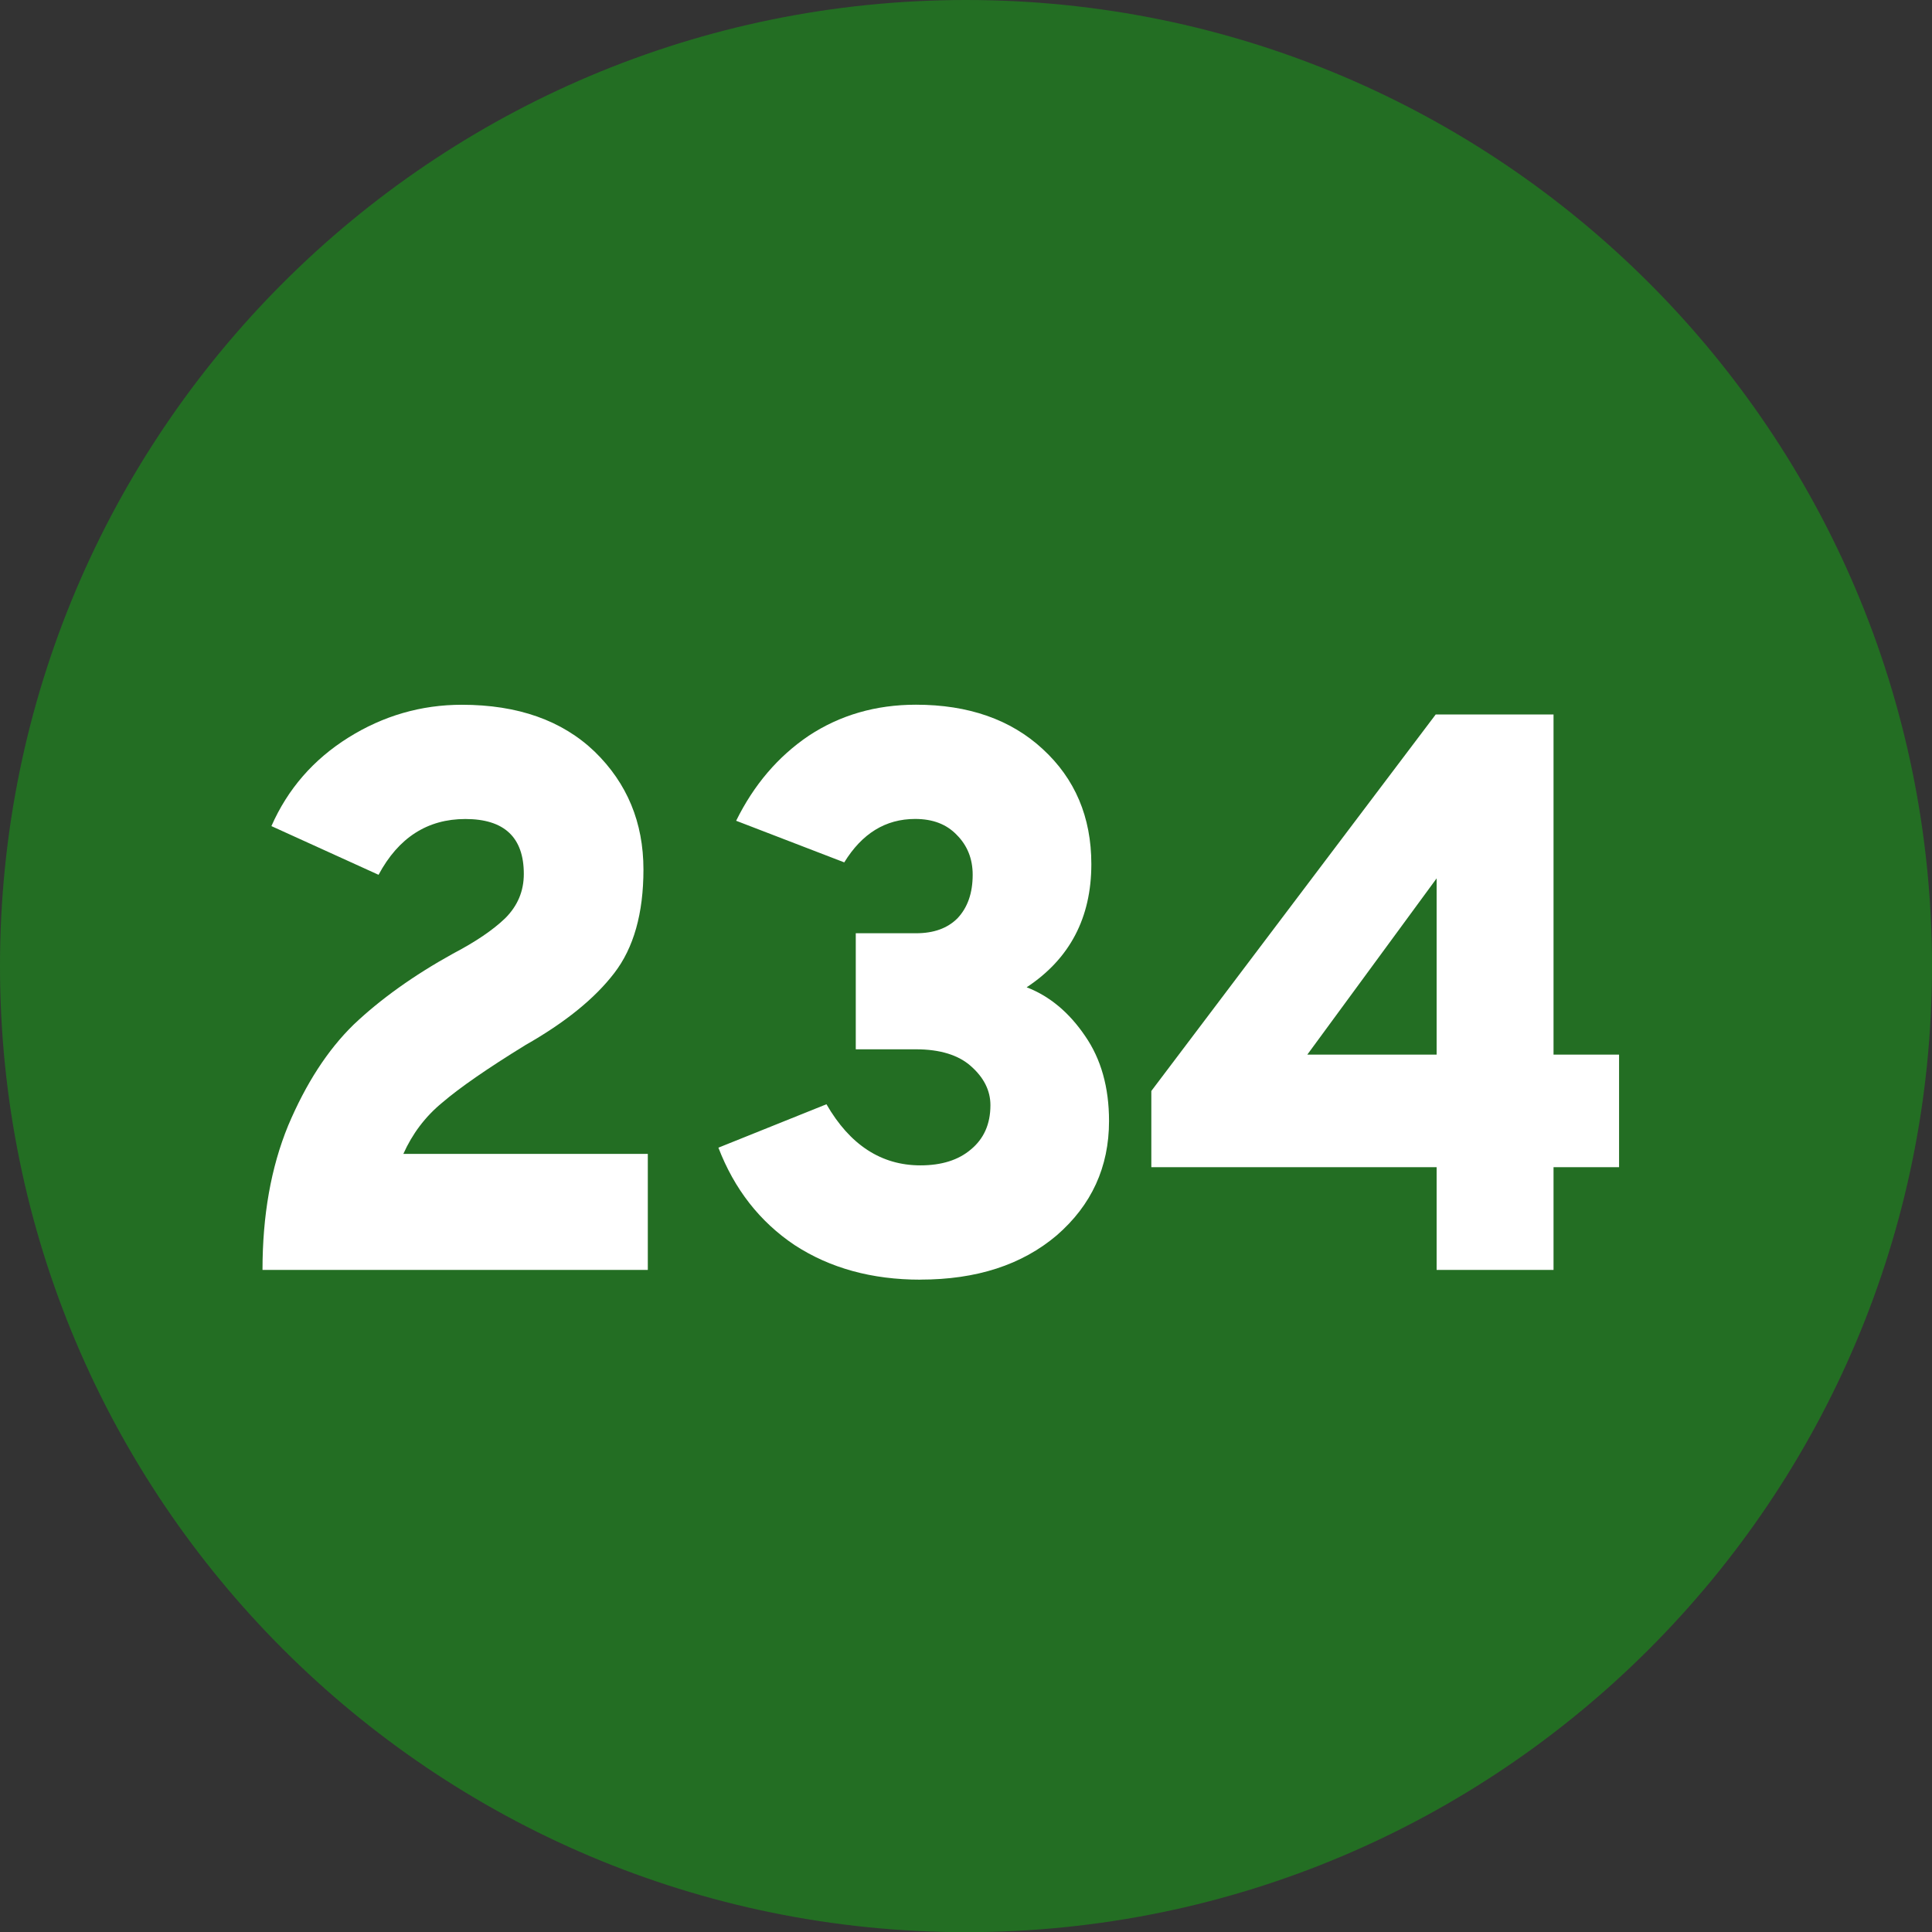
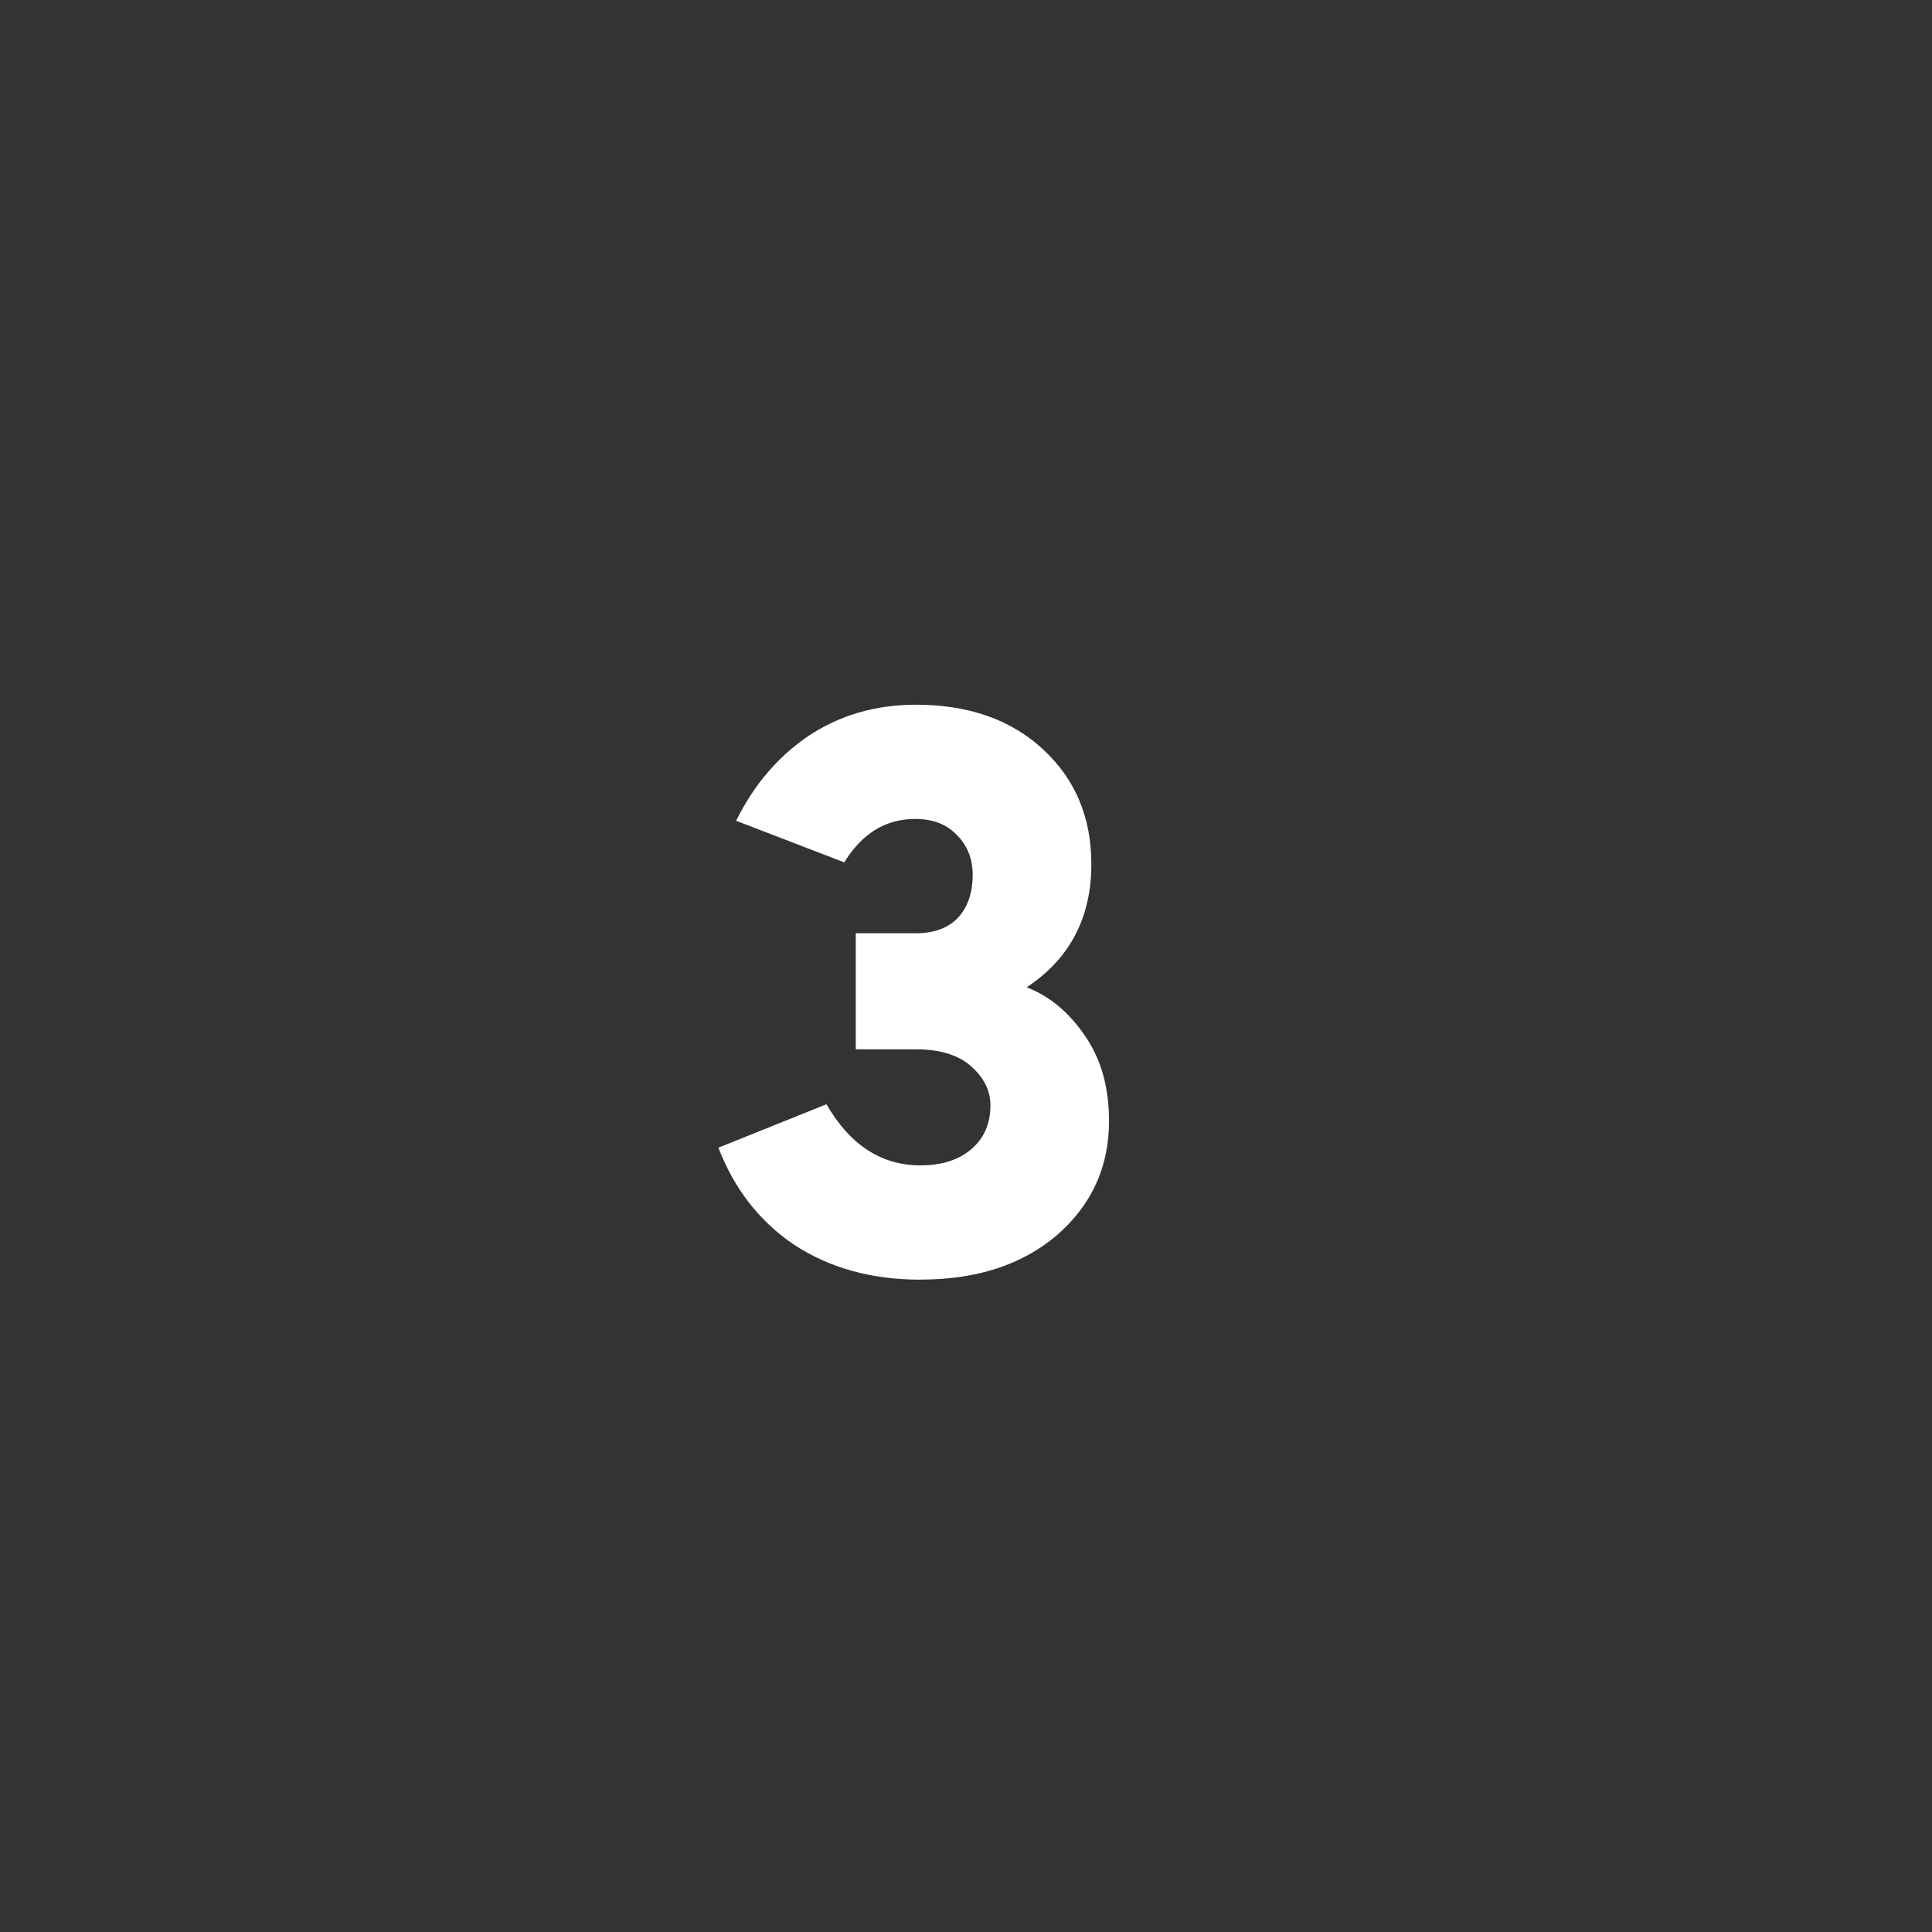
<svg xmlns="http://www.w3.org/2000/svg" width="12.029mm" height="12.03mm" viewBox="0 0 12.029 12.03" version="1.1" id="svg9518">
  <rect x="0" y="0" width="12.029" height="12.03" fill="#333333" stroke="none" />
  <defs id="defs9515" />
  <g id="layer1" transform="translate(-151.053,-140.037)">
-     <path style="clip-rule:nonzero;fill:#236e23;fill-opacity:1;fill-rule:nonzero;stroke:none;stroke-width:0.353" d="m 157.068,152.067 c 3.321,0 6.014,-2.694 6.014,-6.015 0,-3.322 -2.693,-6.015 -6.014,-6.015 -3.322,0 -6.015,2.693 -6.015,6.015 0,3.321 2.693,6.015 6.015,6.015" id="path9065" />
    <g style="clip-rule:nonzero;fill:#ffffff;fill-opacity:1" id="g9073" transform="matrix(0.353,0,0,0.353,121.293,84.75)">
      <g id="use9067" transform="translate(88.077,179.019)">
-         <path style="stroke:none" d="m 0.859,0 c 0,-0.957 0.148,-1.805 0.453,-2.547 0.312,-0.738 0.695,-1.332 1.156,-1.781 0.469,-0.445 1.051,-0.863 1.75,-1.25 0.395,-0.207 0.703,-0.414 0.922,-0.625 0.219,-0.219 0.328,-0.477 0.328,-0.781 0,-0.645 -0.344,-0.969 -1.031,-0.969 -0.668,0 -1.18,0.328 -1.531,0.984 L 1.016,-7.828 c 0.289,-0.656 0.742,-1.176 1.359,-1.562 0.613,-0.383 1.281,-0.578 2,-0.578 0.988,0 1.77,0.277 2.344,0.828 0.57,0.555 0.859,1.246 0.859,2.078 0,0.773 -0.172,1.383 -0.516,1.828 -0.344,0.449 -0.867,0.871 -1.562,1.266 -0.68,0.418 -1.168,0.758 -1.469,1.016 -0.305,0.25 -0.531,0.555 -0.688,0.906 h 4.312 V 0 Z m 0,0" id="path9389" />
-       </g>
+         </g>
      <g id="use9069" transform="translate(96.352,179.019)">
        <path style="stroke:none" d="M 4.188,0.172 C 3.332,0.172 2.594,-0.031 1.969,-0.438 1.352,-0.852 0.906,-1.426 0.625,-2.156 L 2.531,-2.922 C 2.945,-2.203 3.5,-1.844 4.188,-1.844 c 0.375,0 0.672,-0.094 0.891,-0.281 0.227,-0.188 0.344,-0.445 0.344,-0.781 0,-0.258 -0.117,-0.488 -0.344,-0.688 -0.219,-0.195 -0.543,-0.297 -0.969,-0.297 h -1.062 V -5.938 h 1.062 c 0.312,0 0.555,-0.086 0.734,-0.266 0.176,-0.188 0.266,-0.441 0.266,-0.766 0,-0.281 -0.094,-0.516 -0.281,-0.703 -0.18,-0.188 -0.422,-0.281 -0.734,-0.281 -0.523,0 -0.938,0.258 -1.25,0.766 L 0.938,-7.922 c 0.312,-0.633 0.738,-1.133 1.281,-1.5 0.551,-0.363 1.18,-0.547 1.891,-0.547 0.926,0 1.672,0.262 2.234,0.781 0.57,0.523 0.859,1.199 0.859,2.031 0,0.949 -0.383,1.672 -1.141,2.172 0.406,0.156 0.75,0.445 1.031,0.859 0.281,0.406 0.422,0.906 0.422,1.5 0,0.812 -0.309,1.484 -0.922,2.016 -0.617,0.523 -1.418,0.781 -2.406,0.781 z m 0,0" id="path9393" />
      </g>
      <g id="use9071" transform="translate(104.457,179.019)">
-         <path style="stroke:none" d="M 5.188,0 V -1.812 H 0.156 V -3.156 L 5.172,-9.797 H 7.25 v 6 H 8.406 V -1.812 H 7.25 V 0 Z m 0,-3.797 V -6.906 l -2.281,3.109 z m 0,0" id="path9397" />
-       </g>
+         </g>
    </g>
  </g>
</svg>